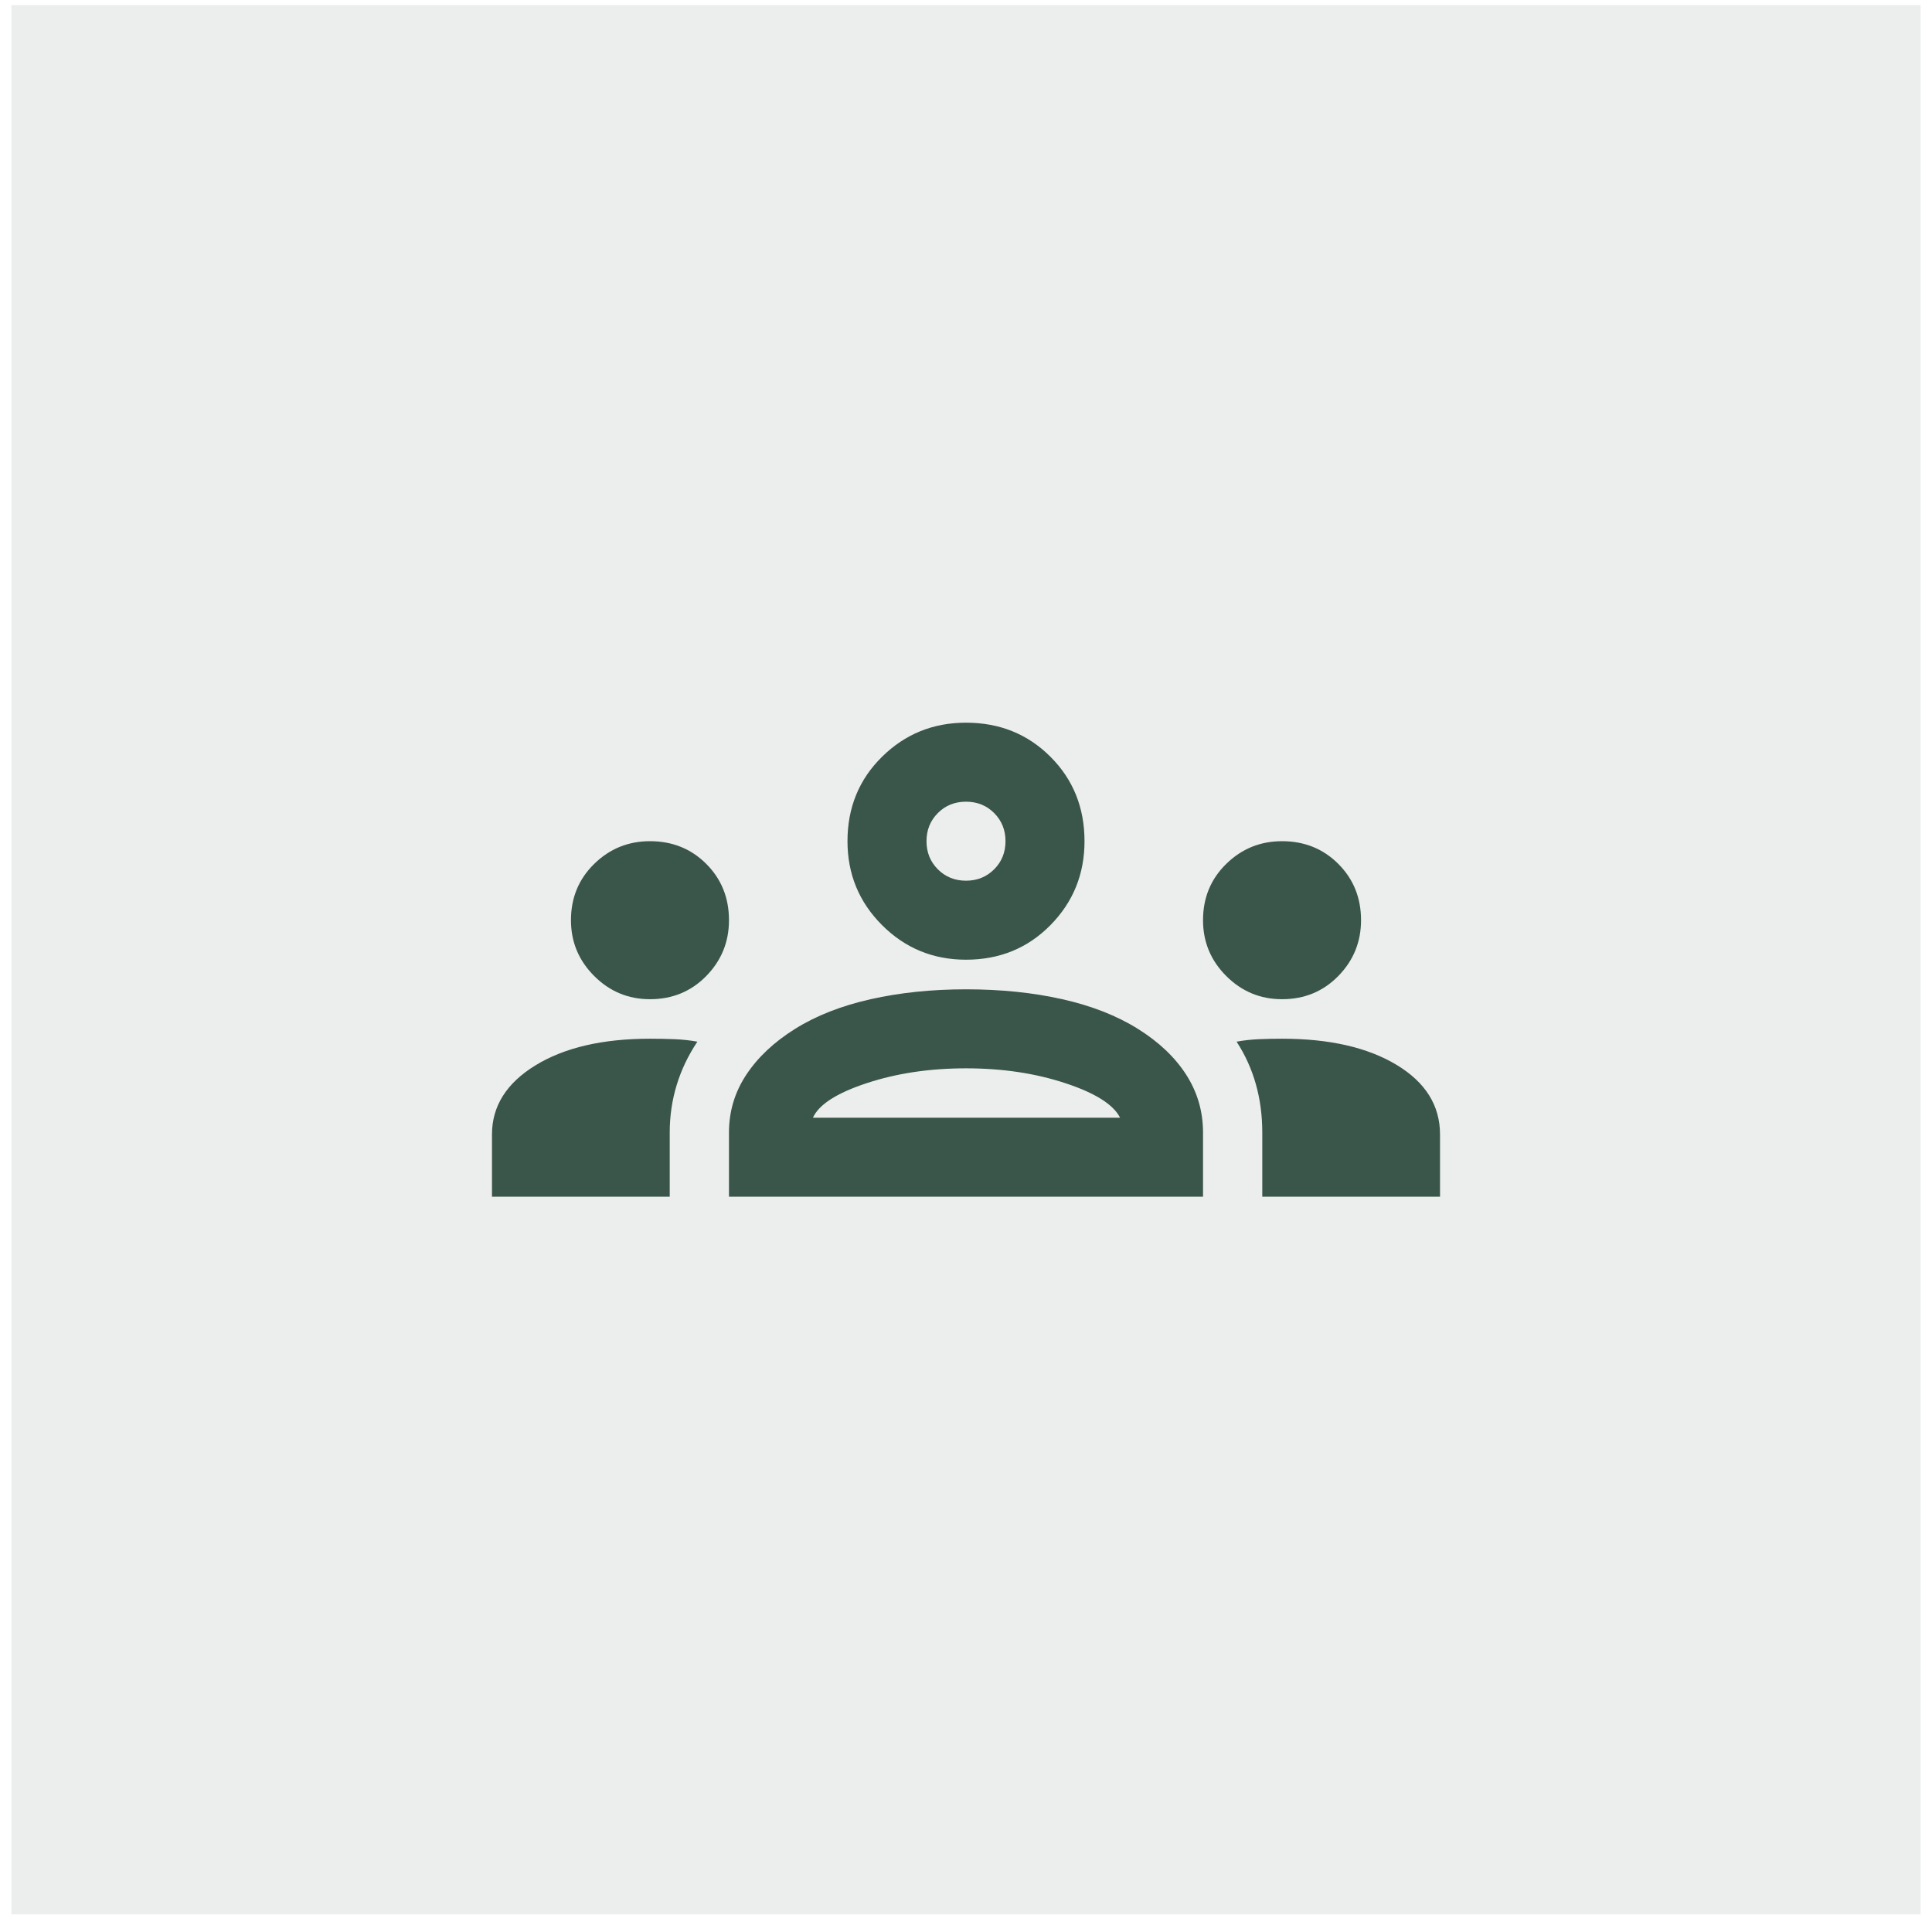
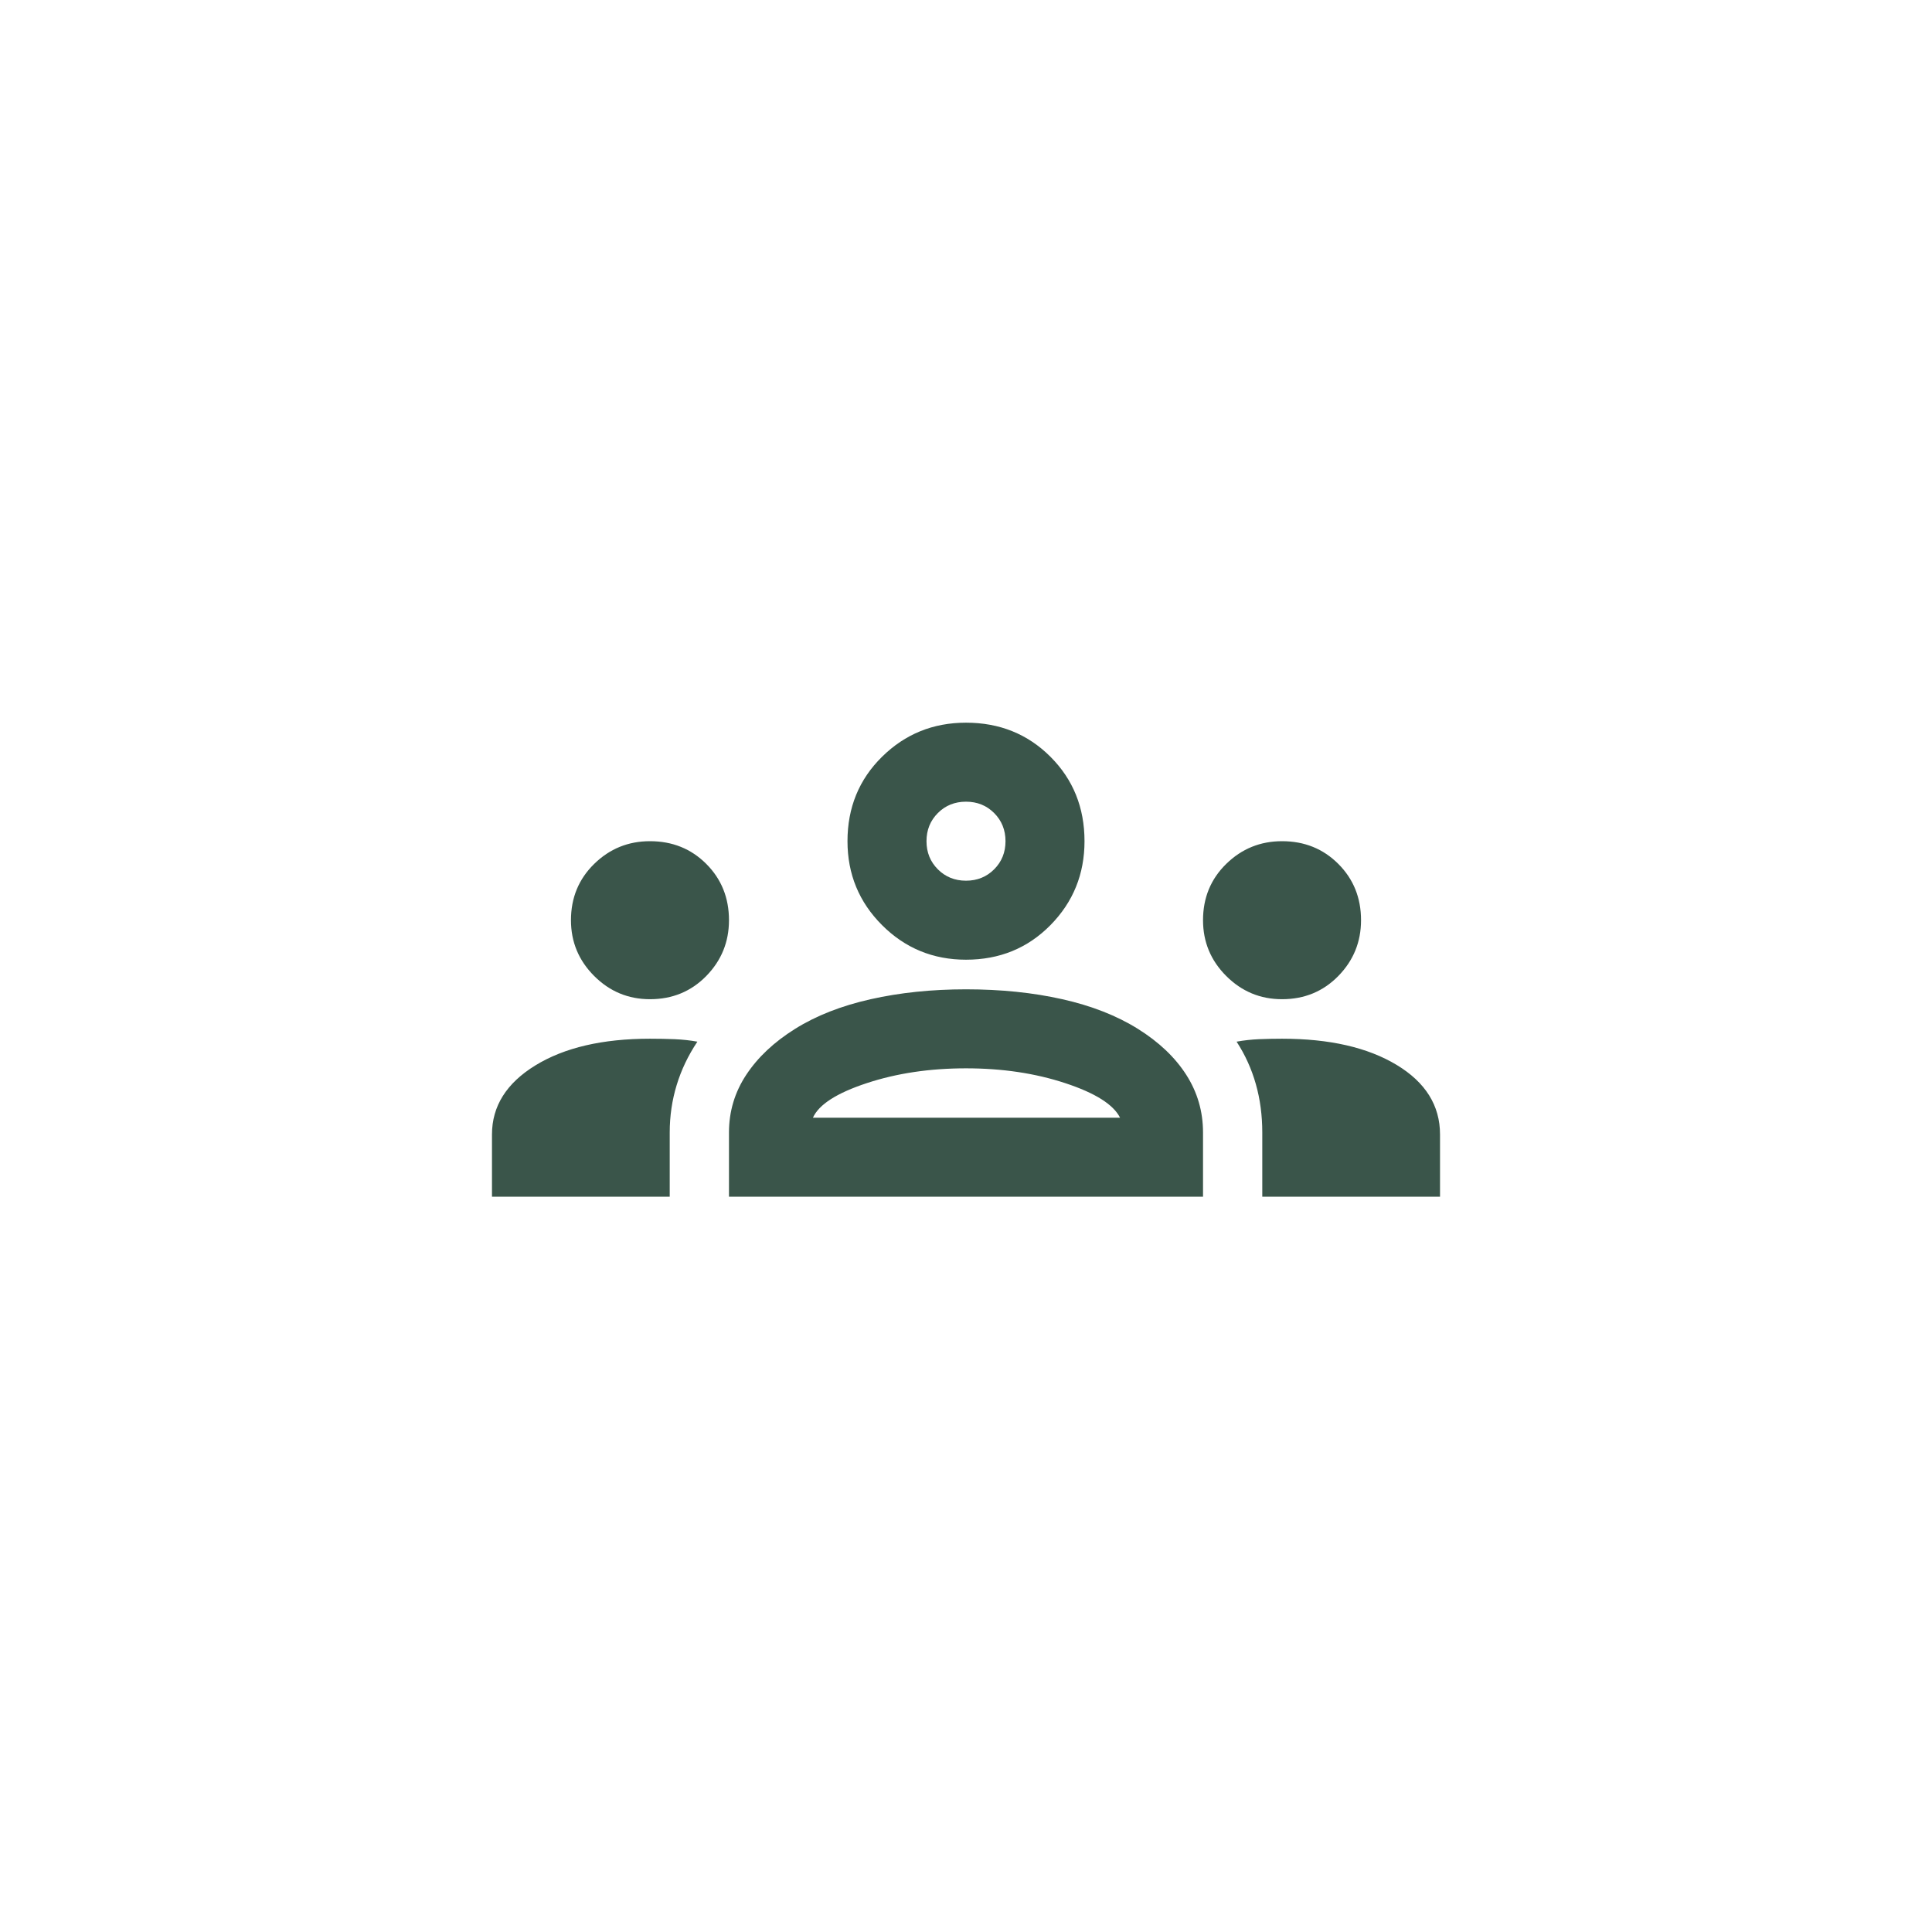
<svg xmlns="http://www.w3.org/2000/svg" width="85" height="85" viewBox="0 0 85 85" fill="none">
-   <rect width="84" height="84" transform="translate(0.5 0.223)" fill="#3A554A" fill-opacity="0.1" />
  <path d="M21.645 52.65V49.913C21.645 48.668 22.282 47.654 23.556 46.872C24.831 46.09 26.511 45.699 28.596 45.699C28.973 45.699 29.335 45.706 29.683 45.72C30.03 45.735 30.363 45.771 30.682 45.829C30.276 46.437 29.972 47.074 29.77 47.741C29.567 48.407 29.465 49.102 29.465 49.826V52.65H21.645ZM32.072 52.65V49.826C32.072 48.899 32.326 48.052 32.833 47.285C33.34 46.517 34.056 45.843 34.983 45.264C35.91 44.685 37.018 44.25 38.307 43.961C39.596 43.671 40.994 43.526 42.5 43.526C44.035 43.526 45.447 43.671 46.736 43.961C48.025 44.25 49.133 44.685 50.06 45.264C50.987 45.843 51.697 46.517 52.189 47.285C52.681 48.052 52.928 48.899 52.928 49.826V52.65H32.072ZM55.535 52.65V49.826C55.535 49.073 55.441 48.363 55.252 47.697C55.064 47.031 54.782 46.408 54.405 45.829C54.724 45.771 55.05 45.735 55.383 45.72C55.716 45.706 56.056 45.699 56.404 45.699C58.489 45.699 60.169 46.082 61.444 46.85C62.718 47.618 63.355 48.639 63.355 49.913V52.65H55.535ZM35.765 49.175H49.278C48.988 48.595 48.185 48.088 46.867 47.654C45.549 47.219 44.093 47.002 42.5 47.002C40.907 47.002 39.451 47.219 38.133 47.654C36.815 48.088 36.026 48.595 35.765 49.175ZM28.596 43.961C27.64 43.961 26.822 43.62 26.142 42.94C25.461 42.259 25.12 41.441 25.12 40.485C25.12 39.5 25.461 38.674 26.142 38.008C26.822 37.342 27.64 37.009 28.596 37.009C29.581 37.009 30.407 37.342 31.073 38.008C31.739 38.674 32.072 39.5 32.072 40.485C32.072 41.441 31.739 42.259 31.073 42.94C30.407 43.62 29.581 43.961 28.596 43.961ZM56.404 43.961C55.448 43.961 54.63 43.62 53.949 42.94C53.268 42.259 52.928 41.441 52.928 40.485C52.928 39.5 53.268 38.674 53.949 38.008C54.63 37.342 55.448 37.009 56.404 37.009C57.389 37.009 58.214 37.342 58.88 38.008C59.546 38.674 59.88 39.5 59.88 40.485C59.88 41.441 59.546 42.259 58.88 42.94C58.214 43.62 57.389 43.961 56.404 43.961ZM42.5 42.223C41.052 42.223 39.821 41.716 38.807 40.702C37.793 39.688 37.286 38.457 37.286 37.009C37.286 35.532 37.793 34.293 38.807 33.294C39.821 32.295 41.052 31.795 42.5 31.795C43.977 31.795 45.216 32.295 46.215 33.294C47.214 34.293 47.714 35.532 47.714 37.009C47.714 38.457 47.214 39.688 46.215 40.702C45.216 41.716 43.977 42.223 42.5 42.223ZM42.5 38.747C42.992 38.747 43.405 38.58 43.738 38.247C44.071 37.914 44.238 37.501 44.238 37.009C44.238 36.516 44.071 36.104 43.738 35.77C43.405 35.437 42.992 35.271 42.5 35.271C42.008 35.271 41.595 35.437 41.262 35.77C40.929 36.104 40.762 36.516 40.762 37.009C40.762 37.501 40.929 37.914 41.262 38.247C41.595 38.58 42.008 38.747 42.5 38.747Z" fill="#3A554A" />
</svg>